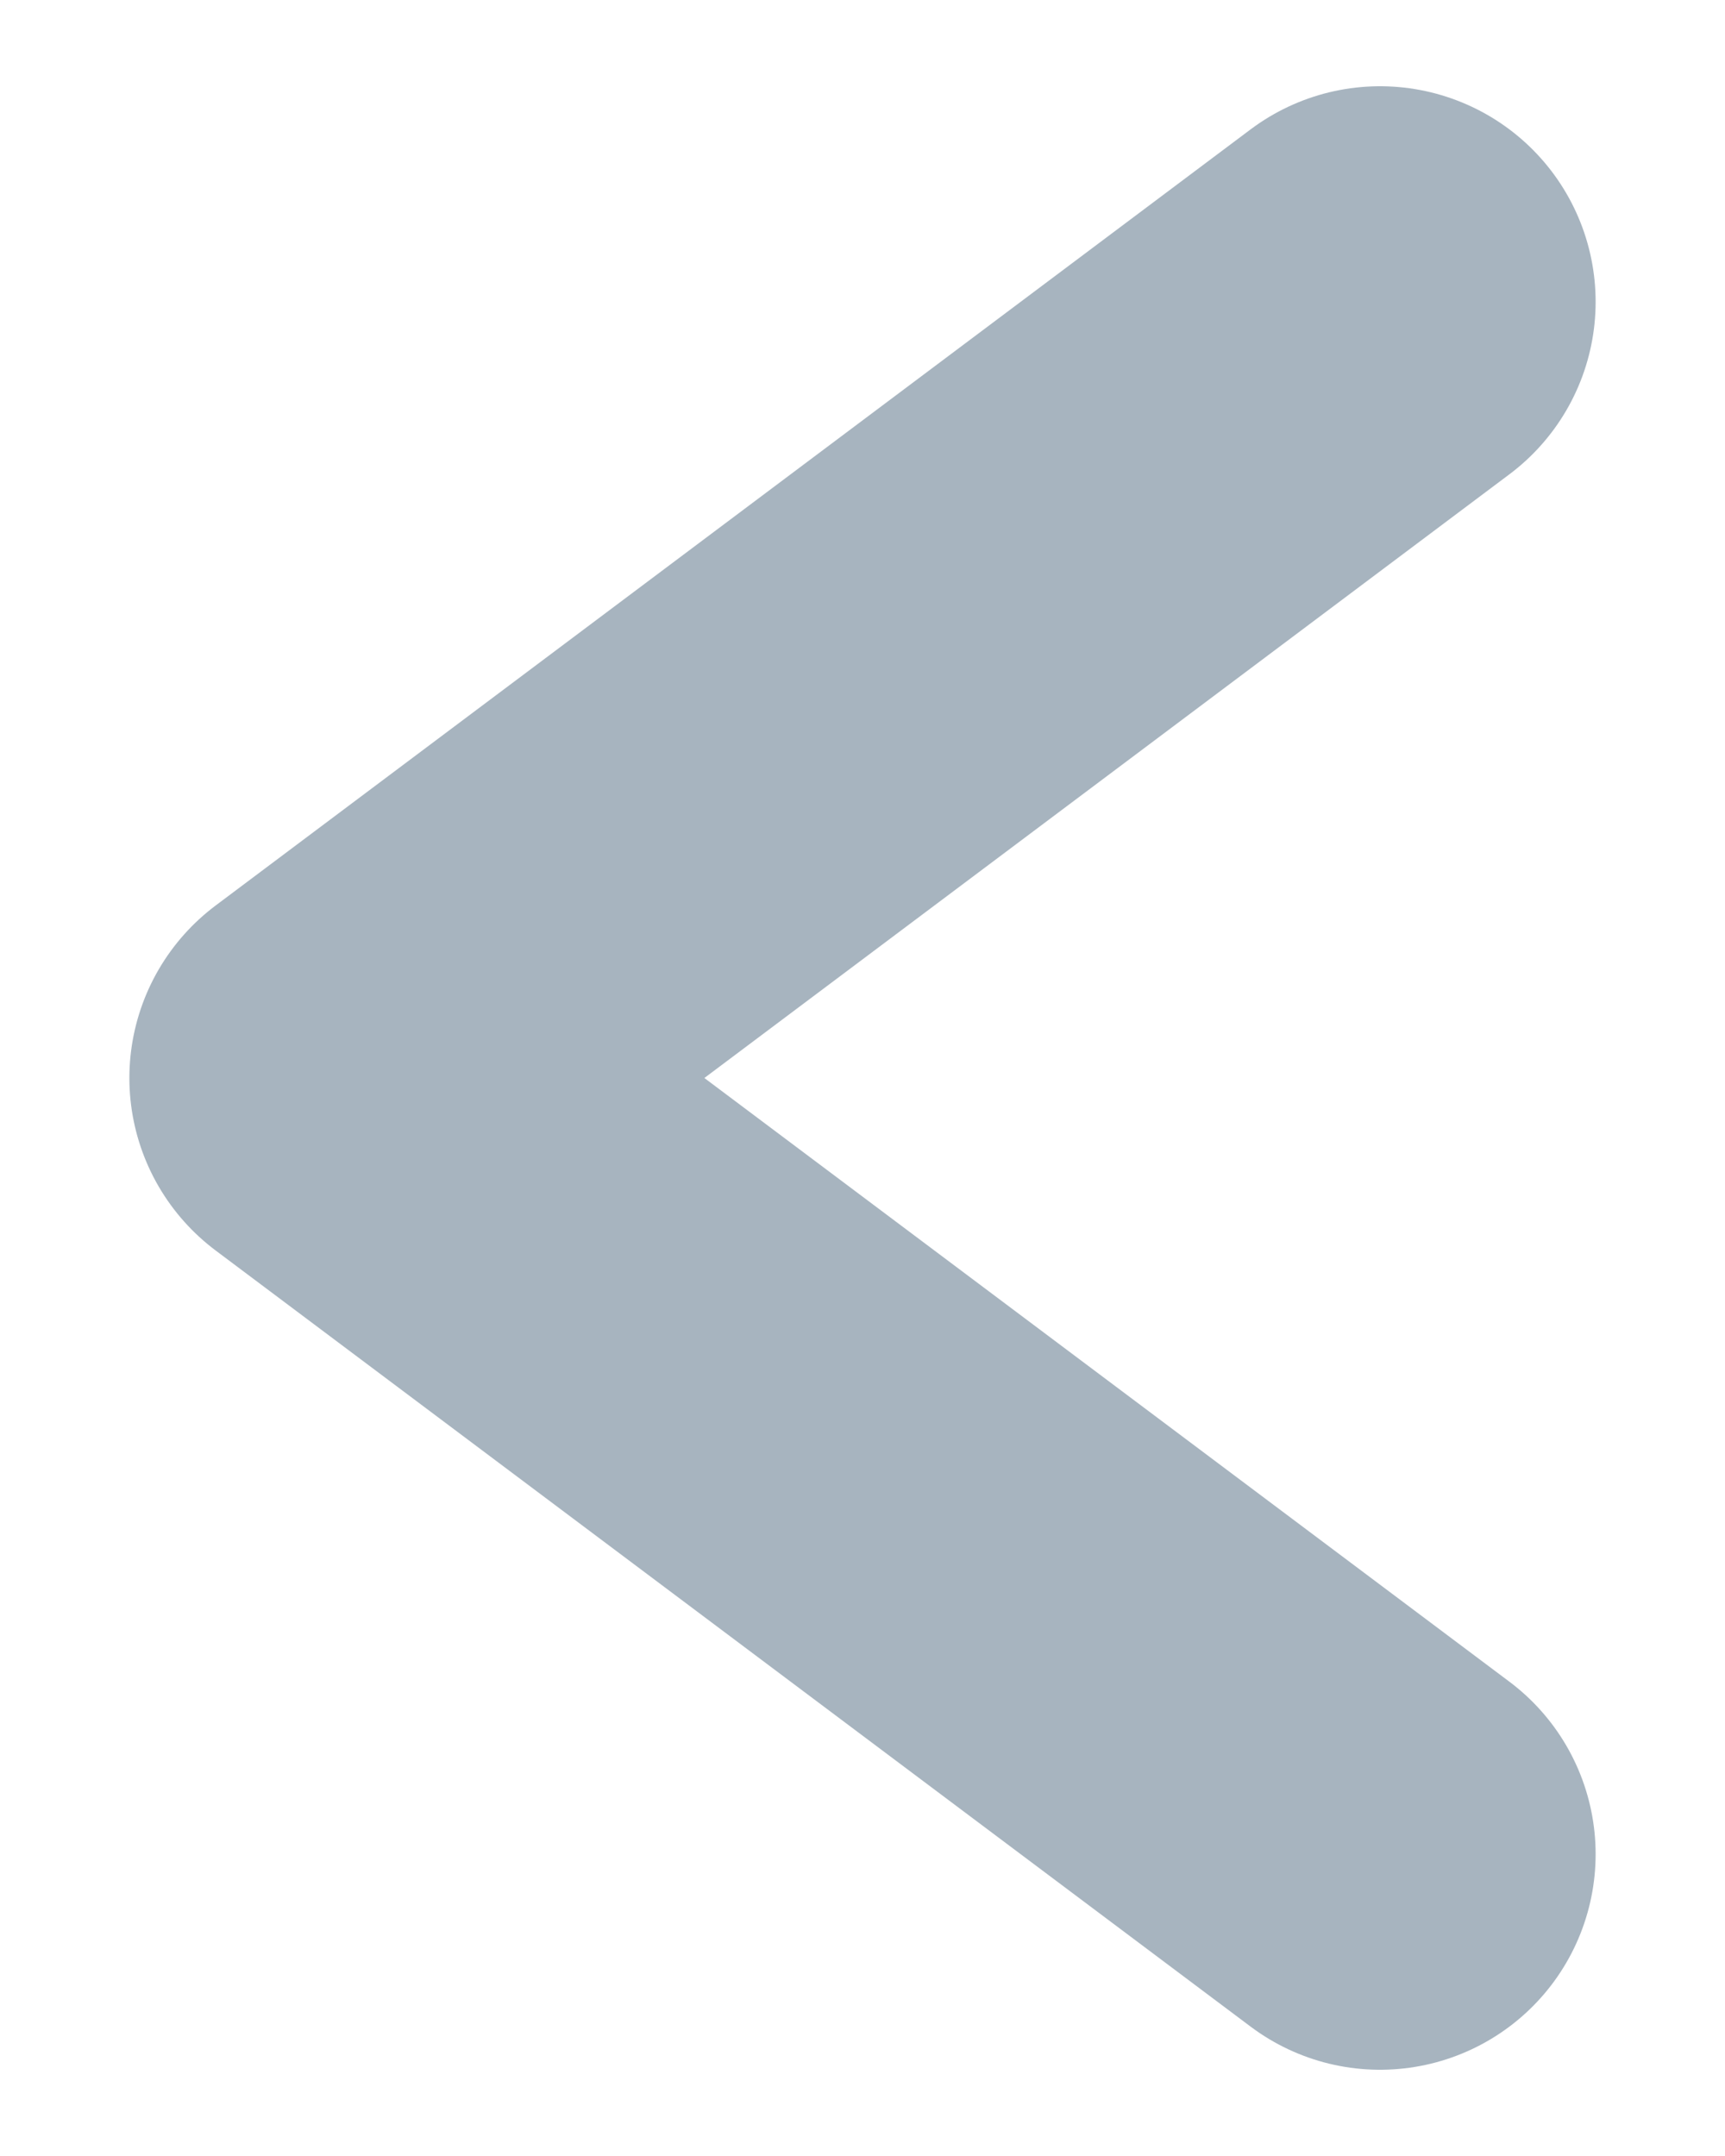
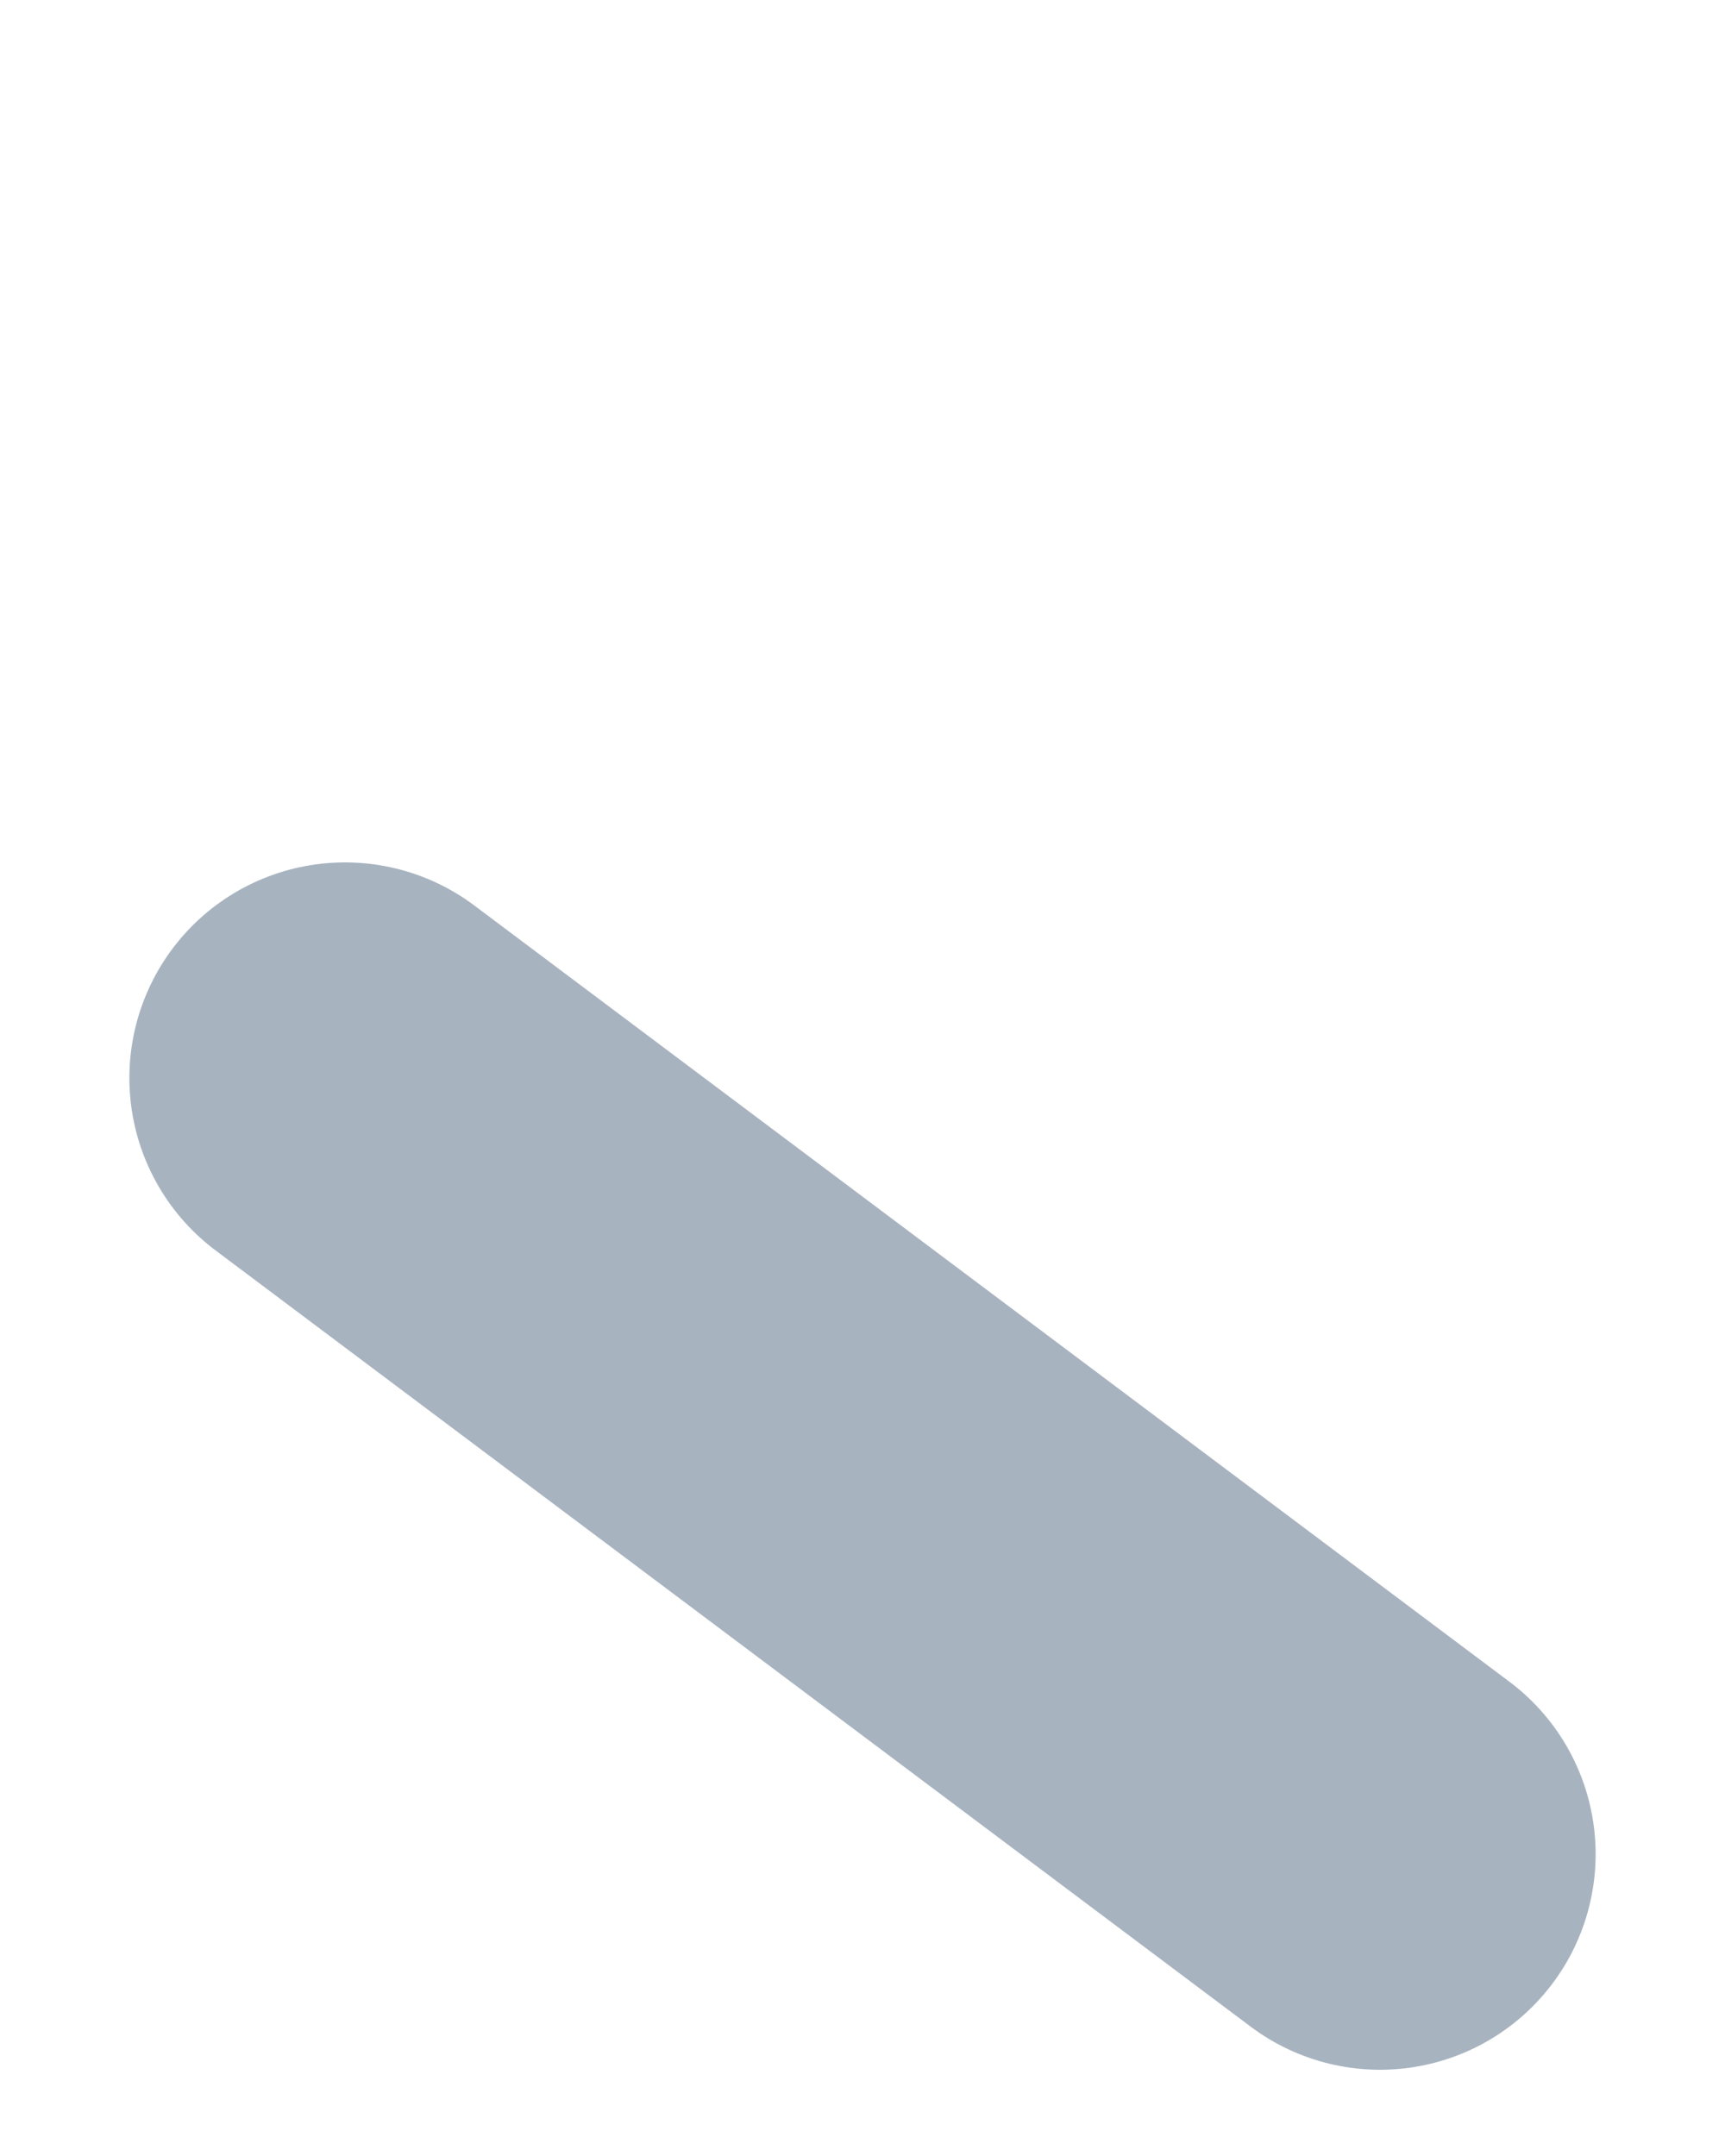
<svg xmlns="http://www.w3.org/2000/svg" width="8" height="10" viewBox="0 0 8 10" fill="none">
-   <path d="M6.4 8.6L1.6 5L6.4 1.4" stroke="#516B80" stroke-opacity="0.5" stroke-width="2" stroke-linecap="round" stroke-linejoin="round" />
+   <path d="M6.4 8.6L1.6 5" stroke="#516B80" stroke-opacity="0.5" stroke-width="2" stroke-linecap="round" stroke-linejoin="round" />
</svg>